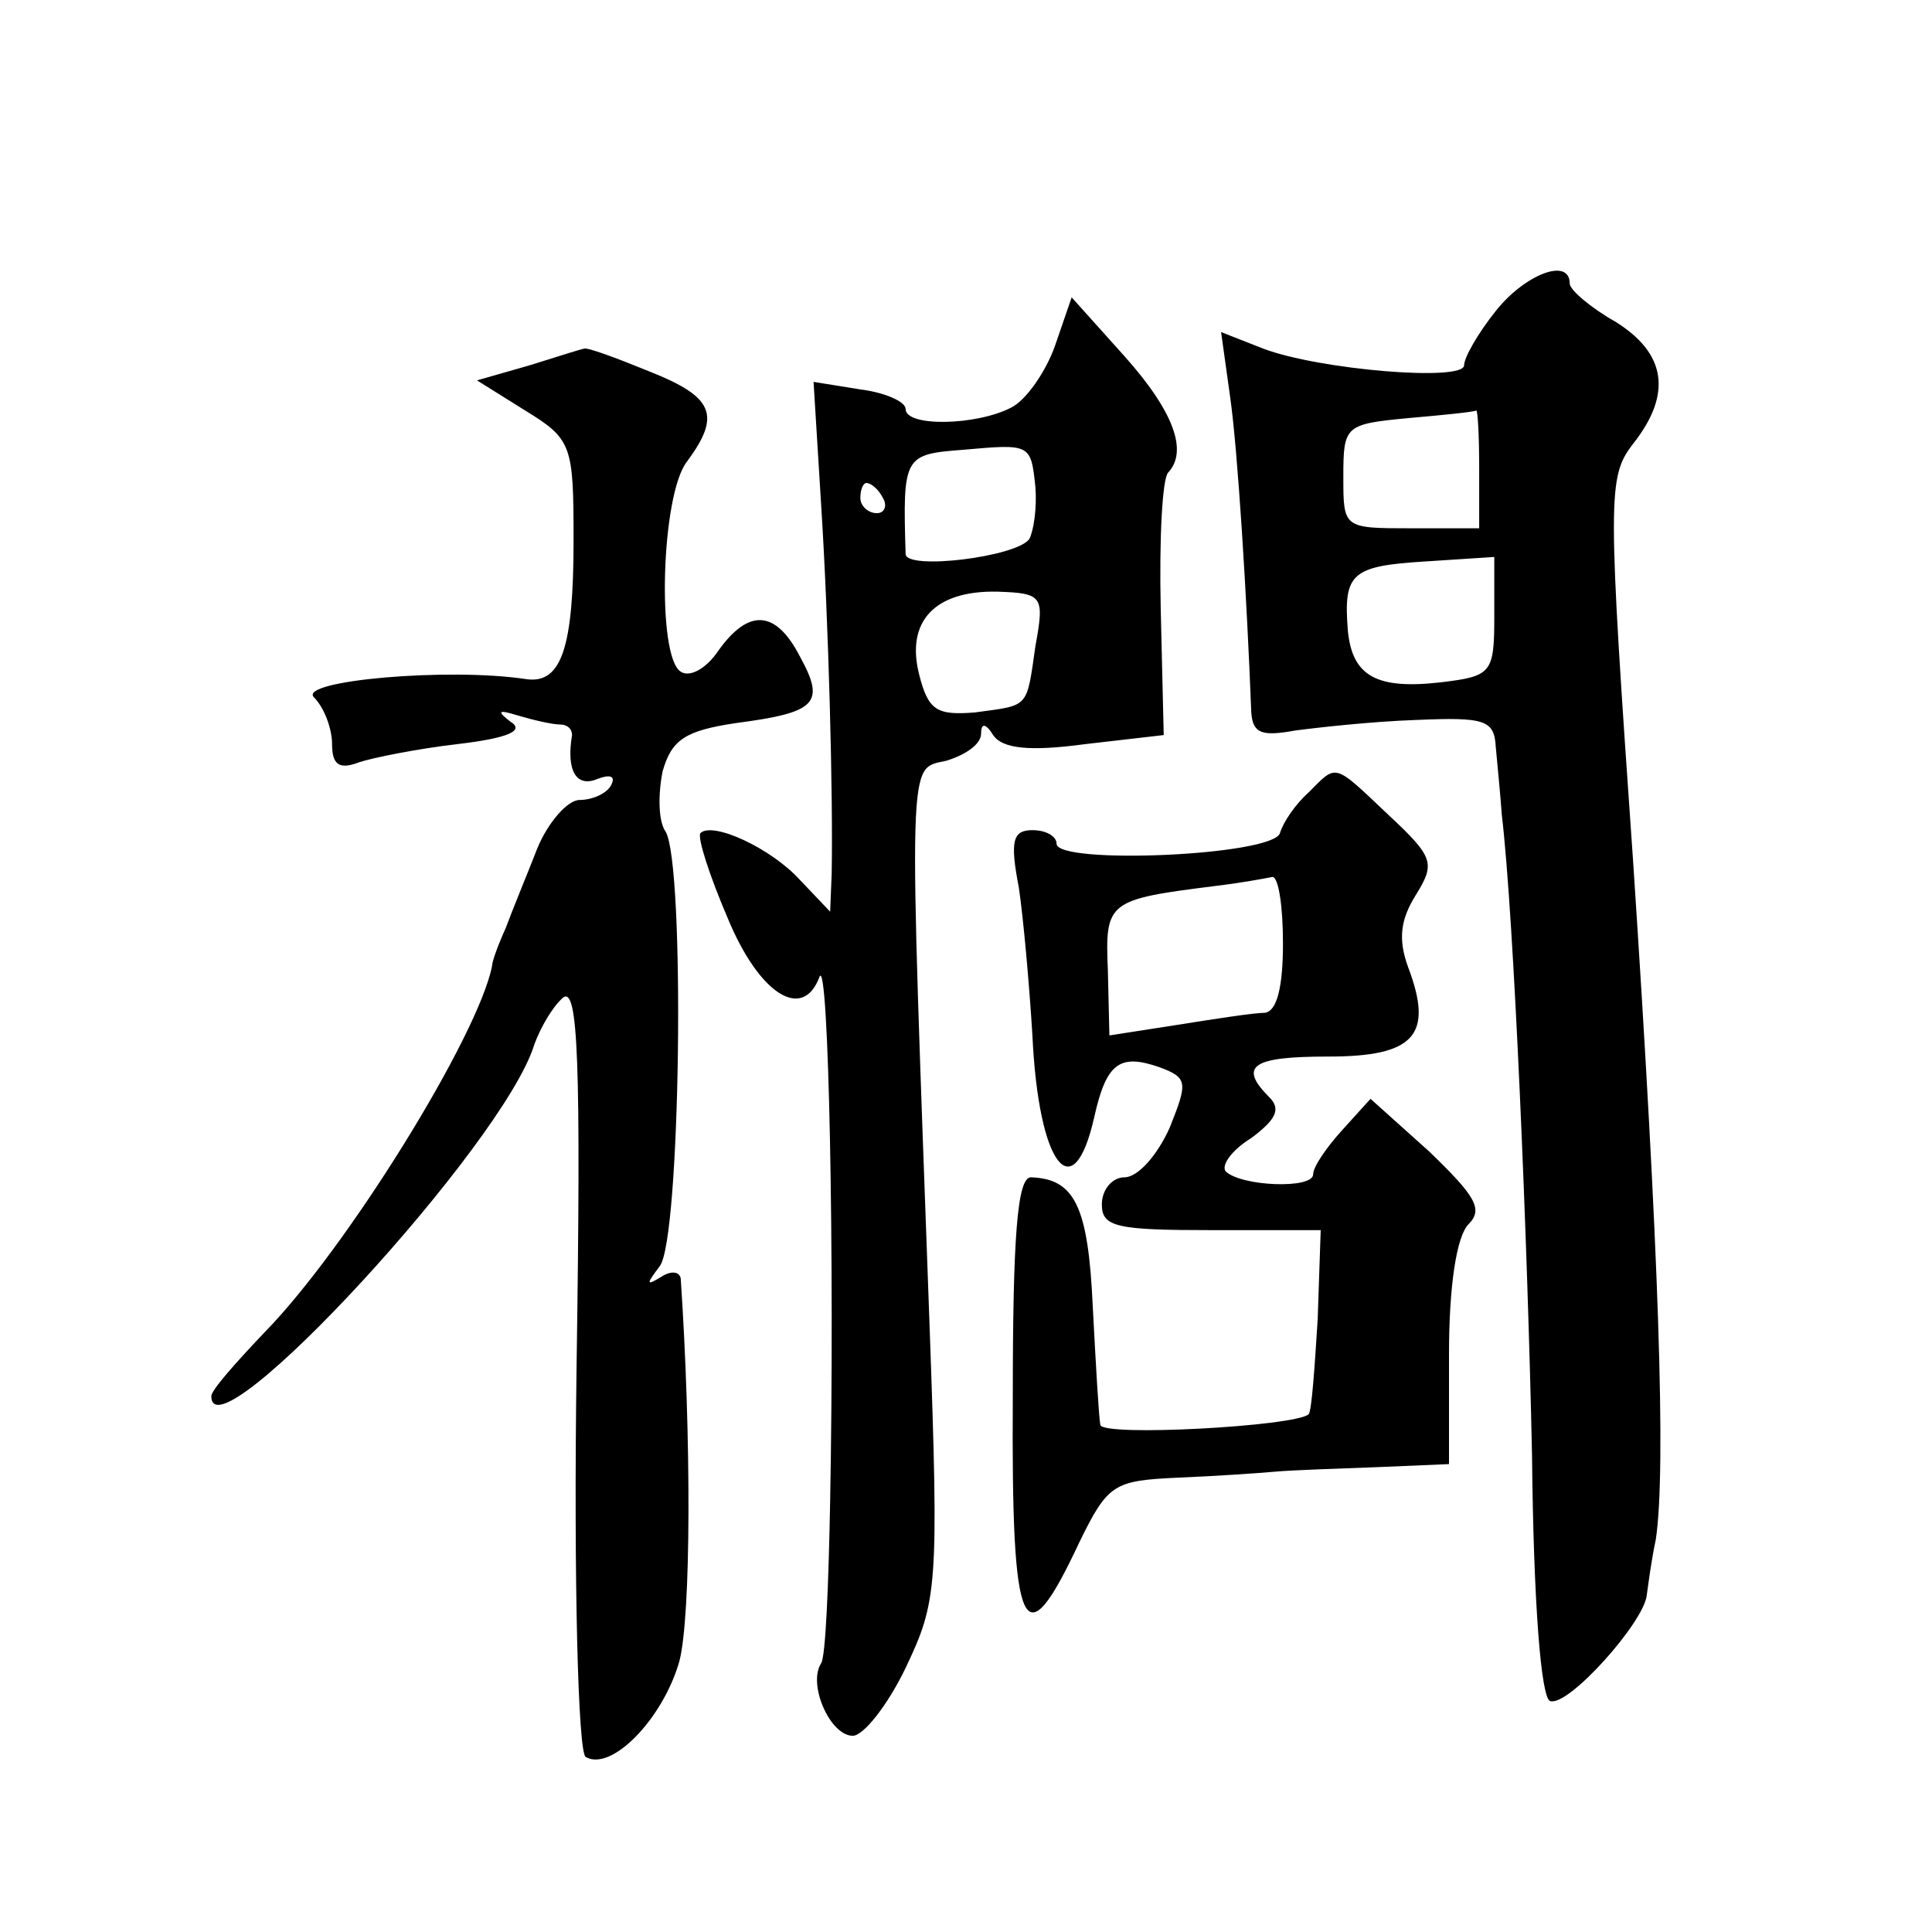
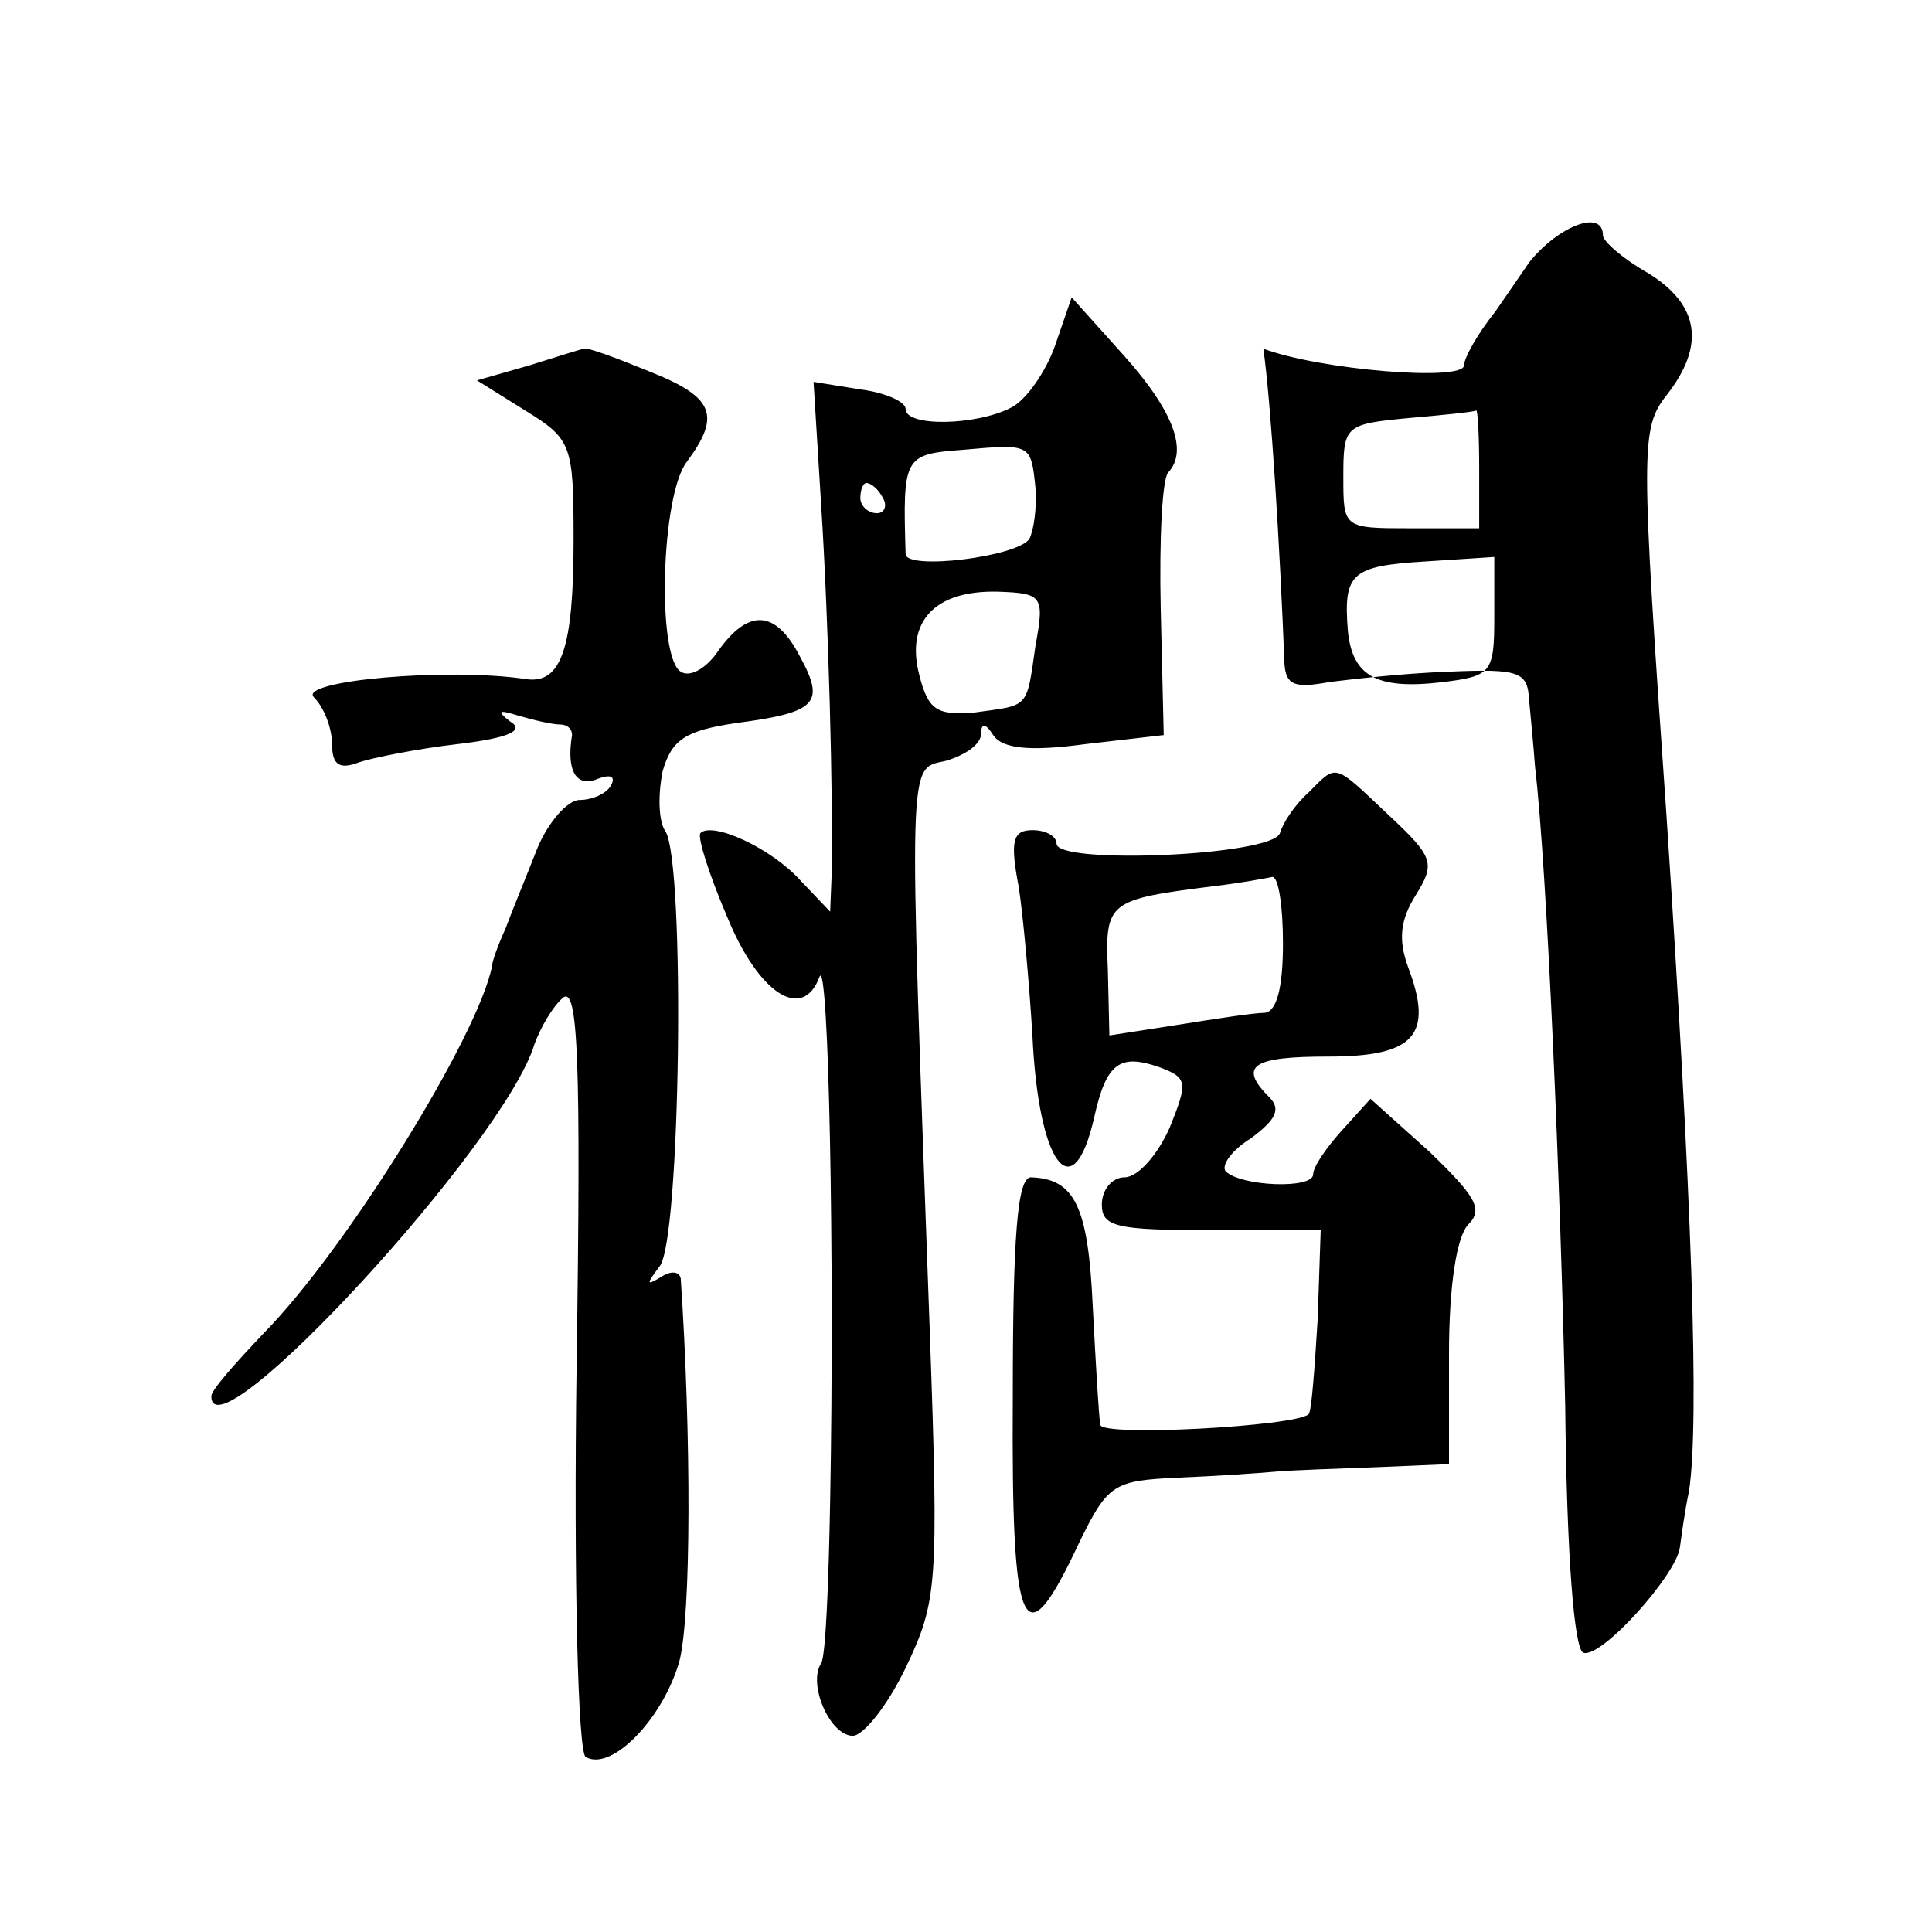
<svg xmlns="http://www.w3.org/2000/svg" version="1.0" width="128pt" height="128pt" viewBox="0 0 128 128" preserveAspectRatio="xMidYMid meet">
  <g transform="translate(0,128) scale(0.1,-0.1)" fill="#0" stroke="none">
-     <path d="M991 1074 c-12 -15 -21 -31 -21 -36 0 -11 -96 -3 -133 11 l-28 11 6 -43 c5 -35 11 -131 14 -209 1 -14 7 -16 29 -12 15 2 51 6 80 7 46 2 52 0 53 -18 1 -11 3 -31 4 -45 8 -67 17 -281 20 -424 1 -99 6 -161 12 -163 12 -4 62 52 64 70 1 7 3 23 6 37 7 46 2 193 -15 449 -17 243 -17 255 0 277 26 33 22 60 -12 81 -16 9 -30 21 -30 25 0 18 -30 6 -49 -18z m-11 -104 l0 -40 -45 0 c-45 0 -45 0 -45 34 0 34 1 35 43 39 23 2 43 4 45 5 1 1 2 -16 2 -38z m10 -99 c0 -37 -2 -39 -35 -43 -43 -5 -59 4 -62 34 -3 38 2 43 51 46 l46 3 0 -40z M699 1051 c-6 -17 -19 -36 -29 -41 -23 -12 -70 -13 -70 -1 0 5 -14 11 -30 13 l-31 5 5 -81 c5 -78 8 -195 7 -245 l-1 -25 -20 21 c-19 21 -58 39 -66 31 -2 -3 6 -28 18 -56 21 -51 50 -69 61 -39 6 13 10 -186 7 -347 -1 -55 -3 -104 -6 -108 -9 -14 6 -48 21 -48 7 0 23 20 35 45 21 44 22 54 16 223 -14 388 -15 372 11 378 13 4 23 11 23 18 0 7 3 7 8 -1 6 -9 24 -11 61 -6 l52 6 -2 84 c-1 46 1 86 5 90 13 14 4 40 -29 77 l-35 39 -11 -32z m-13 -94 c1 -13 -1 -28 -4 -34 -8 -12 -82 -21 -82 -10 -2 65 -1 66 38 69 45 4 45 4 48 -25z m-101 -7 c3 -5 1 -10 -4 -10 -6 0 -11 5 -11 10 0 6 2 10 4 10 3 0 8 -4 11 -10z m101 -98 c-6 -42 -4 -39 -40 -44 -25 -2 -31 1 -37 25 -9 35 10 56 52 55 30 -1 31 -3 25 -36z M351 1038 l-35 -10 32 -20 c31 -19 32 -23 32 -86 0 -71 -8 -95 -31 -92 -52 8 -152 -1 -141 -12 7 -7 12 -21 12 -31 0 -14 5 -17 18 -12 9 3 39 9 65 12 34 4 45 9 35 15 -9 7 -8 8 5 4 10 -3 23 -6 28 -6 5 0 8 -3 8 -7 -4 -24 3 -35 17 -29 8 3 12 2 9 -4 -3 -6 -13 -10 -21 -10 -8 0 -21 -15 -28 -32 -7 -18 -17 -42 -21 -53 -5 -11 -9 -22 -9 -25 -9 -46 -96 -187 -151 -243 -19 -20 -35 -38 -35 -42 0 -43 194 167 214 233 4 11 12 25 19 31 10 8 12 -42 9 -244 -2 -142 1 -256 6 -259 17 -10 51 25 62 63 8 30 8 150 1 254 -1 5 -7 5 -13 1 -10 -6 -10 -5 -1 7 14 17 17 266 4 288 -5 7 -5 25 -2 40 6 21 15 27 49 32 53 7 59 13 42 44 -16 31 -34 32 -54 4 -8 -12 -19 -18 -25 -14 -16 10 -13 117 4 139 23 31 18 43 -25 60 -22 9 -41 16 -43 15 -1 0 -17 -5 -36 -11z M867 755 c-9 -8 -17 -20 -19 -27 -5 -15 -148 -21 -148 -7 0 5 -7 9 -16 9 -13 0 -15 -7 -9 -38 3 -20 7 -65 9 -98 4 -86 27 -116 41 -54 8 36 17 42 43 33 19 -7 19 -10 7 -40 -8 -18 -21 -33 -30 -33 -8 0 -15 -8 -15 -18 0 -15 10 -17 73 -17 l72 0 -2 -59 c-2 -32 -4 -61 -6 -63 -9 -8 -137 -15 -138 -7 -1 5 -3 40 -5 78 -3 67 -12 85 -41 86 -9 0 -12 -39 -12 -146 -1 -159 7 -175 44 -96 19 39 23 41 65 43 25 1 54 3 65 4 11 1 41 2 68 3 l47 2 0 73 c0 45 5 78 13 86 10 10 4 19 -26 48 l-39 35 -19 -21 c-10 -11 -19 -24 -19 -29 0 -10 -48 -8 -58 2 -3 4 4 14 17 22 16 12 20 19 12 27 -21 21 -11 27 39 27 57 0 70 14 53 59 -7 19 -5 32 5 48 13 21 12 25 -18 53 -37 35 -34 34 -53 15z m-17 -100 c0 -29 -4 -45 -12 -46 -7 0 -33 -4 -58 -8 l-45 -7 -1 43 c-2 46 0 47 71 56 17 2 33 5 38 6 4 0 7 -19 7 -44z" />
+     <path d="M991 1074 c-12 -15 -21 -31 -21 -36 0 -11 -96 -3 -133 11 c5 -35 11 -131 14 -209 1 -14 7 -16 29 -12 15 2 51 6 80 7 46 2 52 0 53 -18 1 -11 3 -31 4 -45 8 -67 17 -281 20 -424 1 -99 6 -161 12 -163 12 -4 62 52 64 70 1 7 3 23 6 37 7 46 2 193 -15 449 -17 243 -17 255 0 277 26 33 22 60 -12 81 -16 9 -30 21 -30 25 0 18 -30 6 -49 -18z m-11 -104 l0 -40 -45 0 c-45 0 -45 0 -45 34 0 34 1 35 43 39 23 2 43 4 45 5 1 1 2 -16 2 -38z m10 -99 c0 -37 -2 -39 -35 -43 -43 -5 -59 4 -62 34 -3 38 2 43 51 46 l46 3 0 -40z M699 1051 c-6 -17 -19 -36 -29 -41 -23 -12 -70 -13 -70 -1 0 5 -14 11 -30 13 l-31 5 5 -81 c5 -78 8 -195 7 -245 l-1 -25 -20 21 c-19 21 -58 39 -66 31 -2 -3 6 -28 18 -56 21 -51 50 -69 61 -39 6 13 10 -186 7 -347 -1 -55 -3 -104 -6 -108 -9 -14 6 -48 21 -48 7 0 23 20 35 45 21 44 22 54 16 223 -14 388 -15 372 11 378 13 4 23 11 23 18 0 7 3 7 8 -1 6 -9 24 -11 61 -6 l52 6 -2 84 c-1 46 1 86 5 90 13 14 4 40 -29 77 l-35 39 -11 -32z m-13 -94 c1 -13 -1 -28 -4 -34 -8 -12 -82 -21 -82 -10 -2 65 -1 66 38 69 45 4 45 4 48 -25z m-101 -7 c3 -5 1 -10 -4 -10 -6 0 -11 5 -11 10 0 6 2 10 4 10 3 0 8 -4 11 -10z m101 -98 c-6 -42 -4 -39 -40 -44 -25 -2 -31 1 -37 25 -9 35 10 56 52 55 30 -1 31 -3 25 -36z M351 1038 l-35 -10 32 -20 c31 -19 32 -23 32 -86 0 -71 -8 -95 -31 -92 -52 8 -152 -1 -141 -12 7 -7 12 -21 12 -31 0 -14 5 -17 18 -12 9 3 39 9 65 12 34 4 45 9 35 15 -9 7 -8 8 5 4 10 -3 23 -6 28 -6 5 0 8 -3 8 -7 -4 -24 3 -35 17 -29 8 3 12 2 9 -4 -3 -6 -13 -10 -21 -10 -8 0 -21 -15 -28 -32 -7 -18 -17 -42 -21 -53 -5 -11 -9 -22 -9 -25 -9 -46 -96 -187 -151 -243 -19 -20 -35 -38 -35 -42 0 -43 194 167 214 233 4 11 12 25 19 31 10 8 12 -42 9 -244 -2 -142 1 -256 6 -259 17 -10 51 25 62 63 8 30 8 150 1 254 -1 5 -7 5 -13 1 -10 -6 -10 -5 -1 7 14 17 17 266 4 288 -5 7 -5 25 -2 40 6 21 15 27 49 32 53 7 59 13 42 44 -16 31 -34 32 -54 4 -8 -12 -19 -18 -25 -14 -16 10 -13 117 4 139 23 31 18 43 -25 60 -22 9 -41 16 -43 15 -1 0 -17 -5 -36 -11z M867 755 c-9 -8 -17 -20 -19 -27 -5 -15 -148 -21 -148 -7 0 5 -7 9 -16 9 -13 0 -15 -7 -9 -38 3 -20 7 -65 9 -98 4 -86 27 -116 41 -54 8 36 17 42 43 33 19 -7 19 -10 7 -40 -8 -18 -21 -33 -30 -33 -8 0 -15 -8 -15 -18 0 -15 10 -17 73 -17 l72 0 -2 -59 c-2 -32 -4 -61 -6 -63 -9 -8 -137 -15 -138 -7 -1 5 -3 40 -5 78 -3 67 -12 85 -41 86 -9 0 -12 -39 -12 -146 -1 -159 7 -175 44 -96 19 39 23 41 65 43 25 1 54 3 65 4 11 1 41 2 68 3 l47 2 0 73 c0 45 5 78 13 86 10 10 4 19 -26 48 l-39 35 -19 -21 c-10 -11 -19 -24 -19 -29 0 -10 -48 -8 -58 2 -3 4 4 14 17 22 16 12 20 19 12 27 -21 21 -11 27 39 27 57 0 70 14 53 59 -7 19 -5 32 5 48 13 21 12 25 -18 53 -37 35 -34 34 -53 15z m-17 -100 c0 -29 -4 -45 -12 -46 -7 0 -33 -4 -58 -8 l-45 -7 -1 43 c-2 46 0 47 71 56 17 2 33 5 38 6 4 0 7 -19 7 -44z" />
  </g>
</svg>